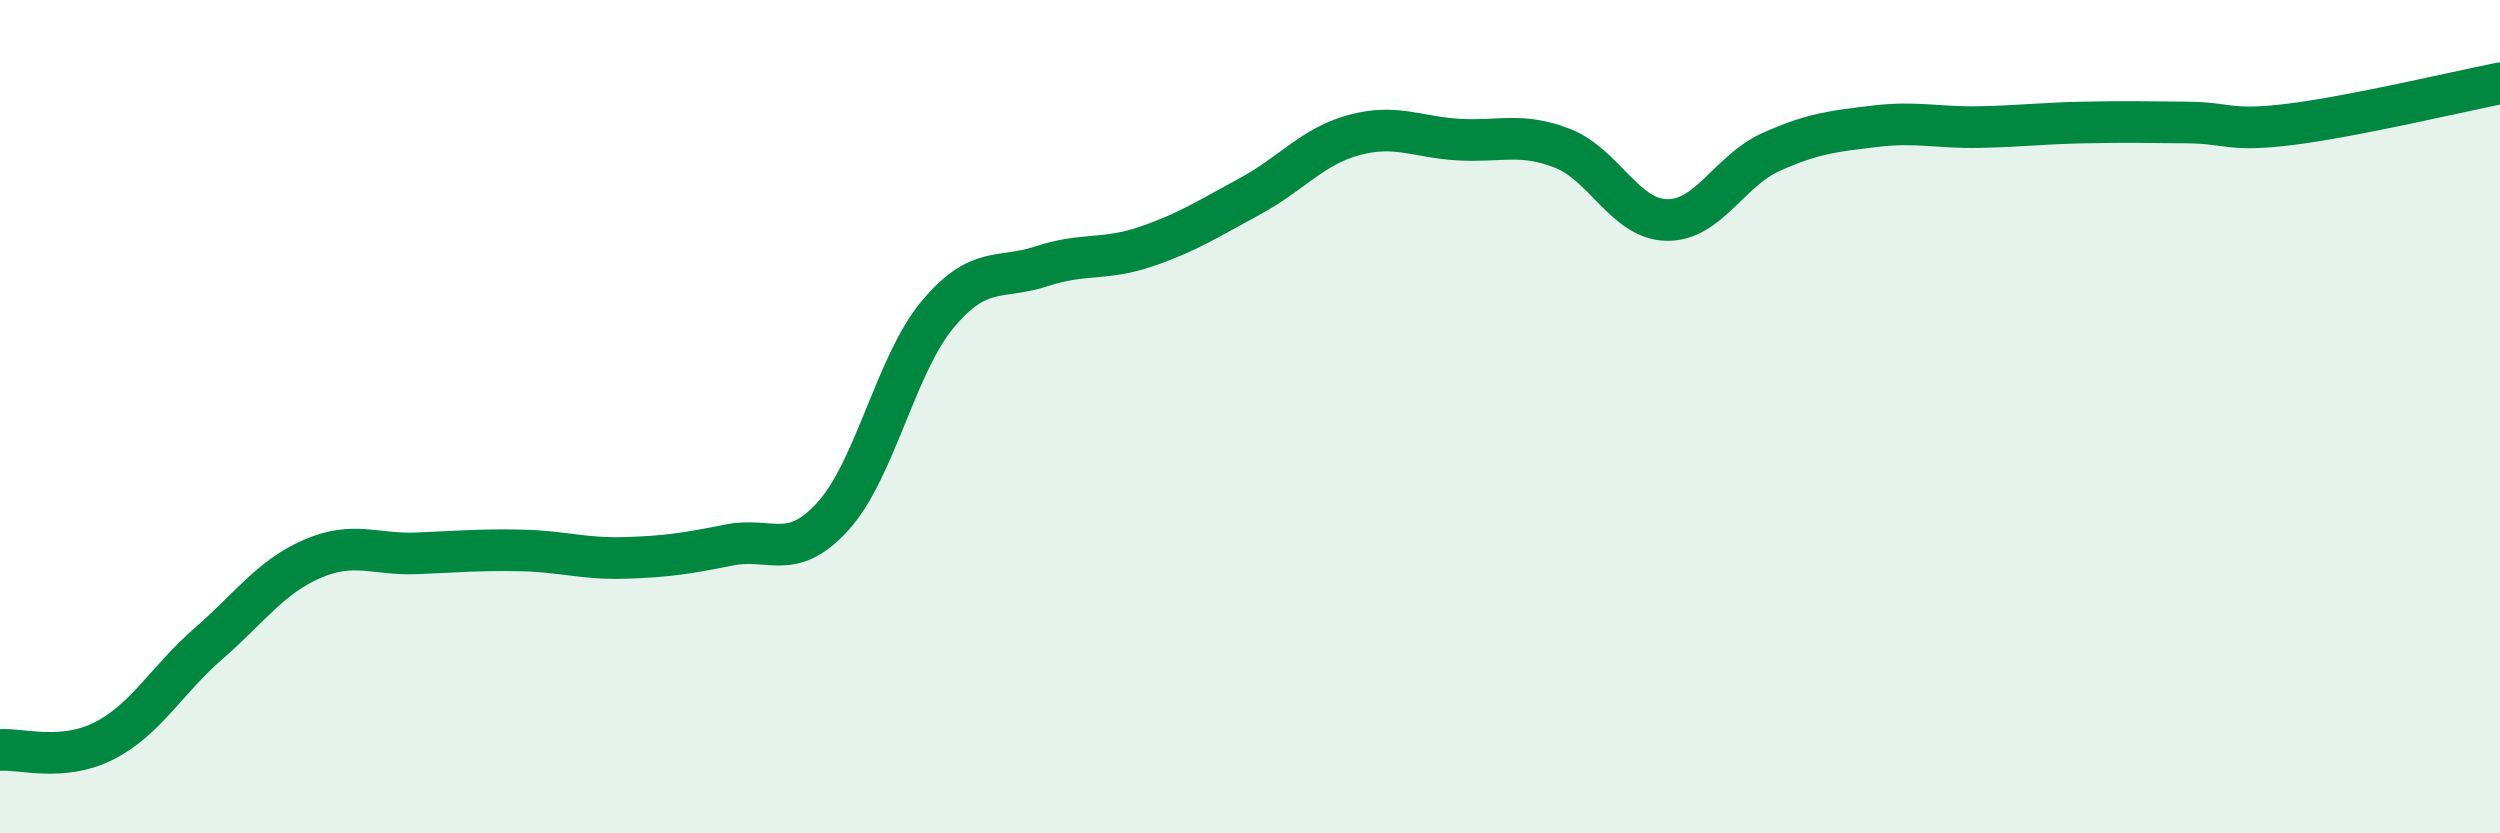
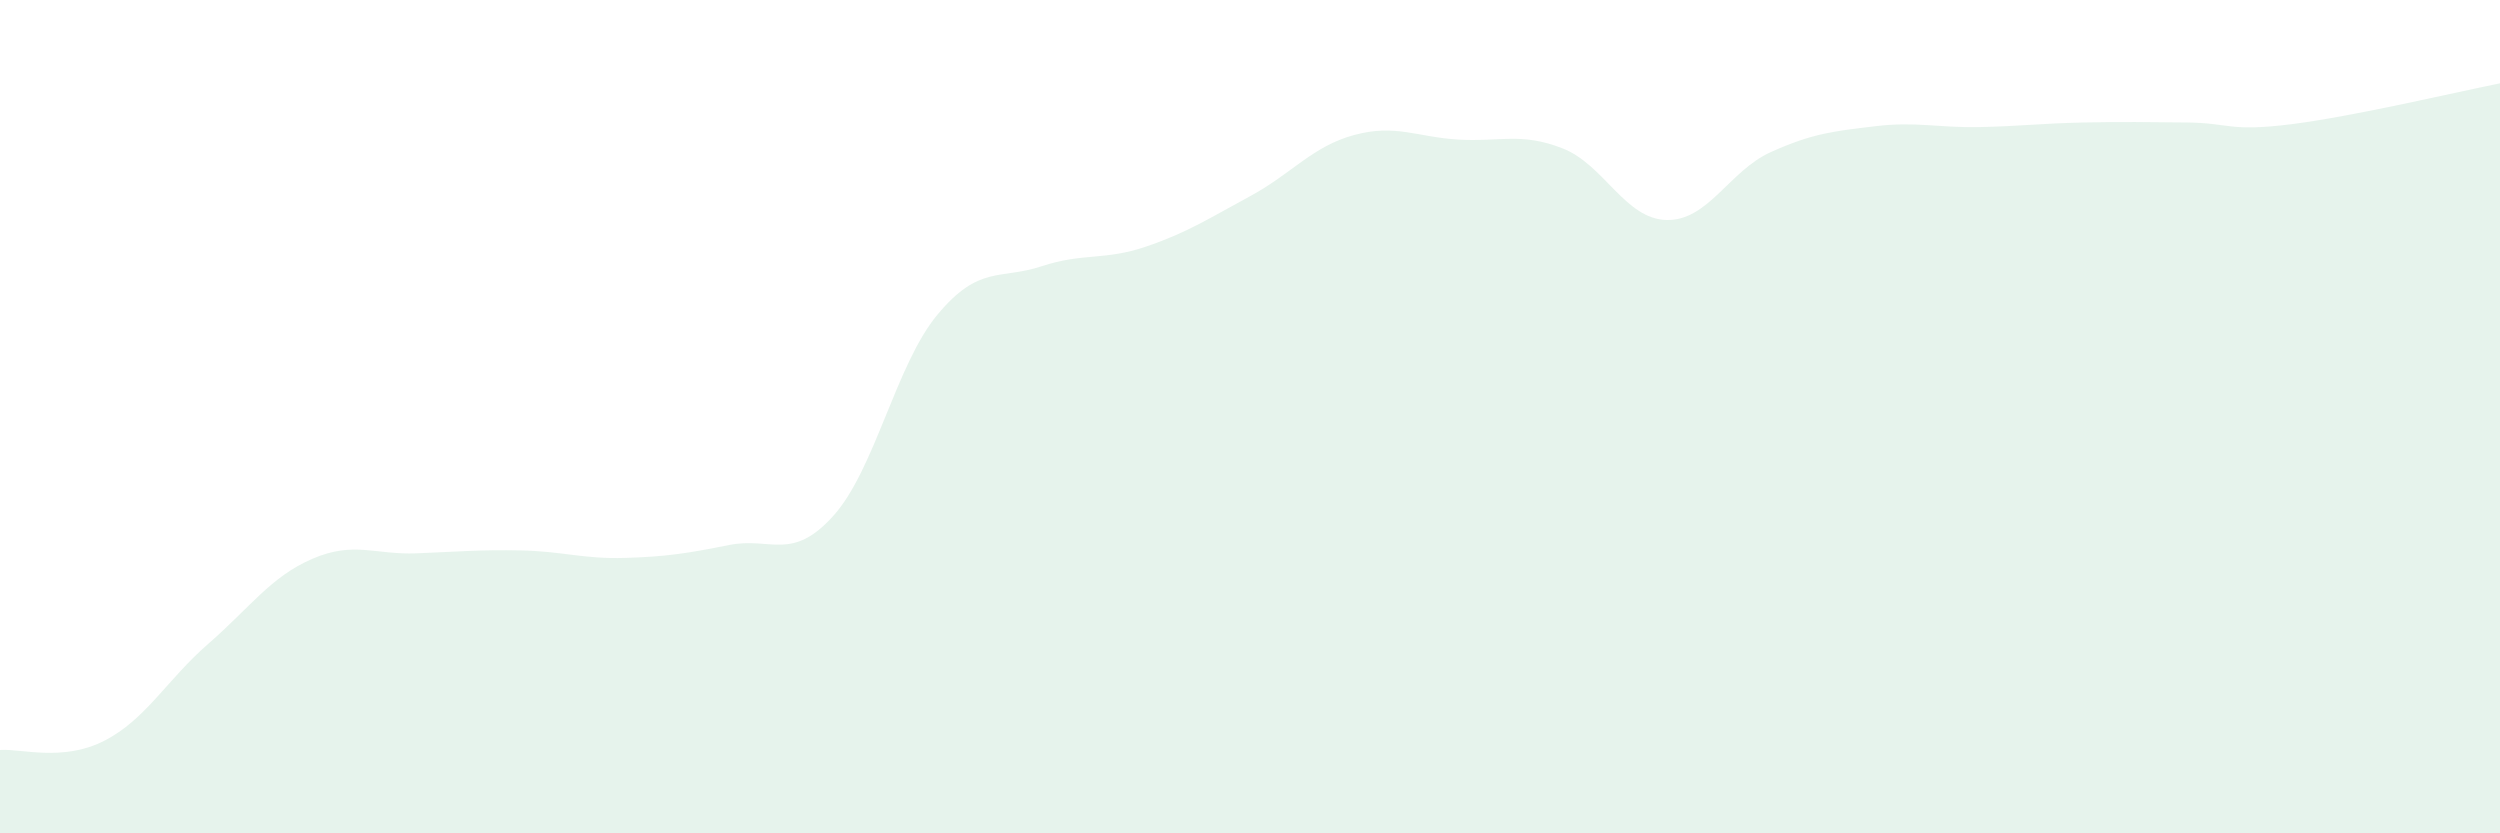
<svg xmlns="http://www.w3.org/2000/svg" width="60" height="20" viewBox="0 0 60 20">
  <path d="M 0,18 C 0.5,17.96 1.5,18.29 2.5,17.78 C 3.5,17.27 4,16.32 5,15.45 C 6,14.58 6.5,13.84 7.5,13.41 C 8.5,12.98 9,13.32 10,13.28 C 11,13.24 11.5,13.19 12.5,13.21 C 13.5,13.23 14,13.42 15,13.39 C 16,13.36 16.5,13.28 17.5,13.08 C 18.5,12.88 19,13.49 20,12.38 C 21,11.27 21.5,8.75 22.5,7.55 C 23.5,6.35 24,6.72 25,6.39 C 26,6.06 26.5,6.26 27.5,5.92 C 28.5,5.58 29,5.25 30,4.71 C 31,4.17 31.5,3.51 32.5,3.24 C 33.5,2.97 34,3.29 35,3.35 C 36,3.41 36.5,3.17 37.5,3.56 C 38.5,3.95 39,5.26 40,5.28 C 41,5.3 41.5,4.1 42.5,3.65 C 43.5,3.2 44,3.15 45,3.03 C 46,2.91 46.5,3.07 47.5,3.05 C 48.5,3.03 49,2.96 50,2.94 C 51,2.92 51.5,2.93 52.5,2.94 C 53.5,2.95 53.5,3.17 55,2.98 C 56.5,2.79 59,2.2 60,2L60 20L0 20Z" fill="#008740" opacity="0.1" stroke-linecap="round" stroke-linejoin="round" />
-   <path d="M 0,18 C 0.5,17.96 1.5,18.29 2.5,17.78 C 3.5,17.27 4,16.32 5,15.45 C 6,14.58 6.5,13.84 7.5,13.41 C 8.5,12.98 9,13.32 10,13.28 C 11,13.24 11.5,13.19 12.5,13.21 C 13.5,13.23 14,13.42 15,13.39 C 16,13.36 16.5,13.28 17.5,13.08 C 18.5,12.88 19,13.49 20,12.38 C 21,11.27 21.5,8.75 22.5,7.55 C 23.5,6.35 24,6.72 25,6.39 C 26,6.06 26.5,6.26 27.5,5.92 C 28.5,5.58 29,5.25 30,4.71 C 31,4.17 31.5,3.51 32.5,3.24 C 33.5,2.97 34,3.29 35,3.35 C 36,3.41 36.5,3.17 37.5,3.56 C 38.5,3.95 39,5.26 40,5.28 C 41,5.3 41.5,4.1 42.5,3.65 C 43.5,3.2 44,3.15 45,3.03 C 46,2.91 46.5,3.07 47.5,3.05 C 48.5,3.03 49,2.96 50,2.94 C 51,2.92 51.5,2.93 52.5,2.94 C 53.5,2.95 53.5,3.17 55,2.98 C 56.5,2.79 59,2.2 60,2" stroke="#008740" stroke-width="1" fill="none" stroke-linecap="round" stroke-linejoin="round" />
</svg>